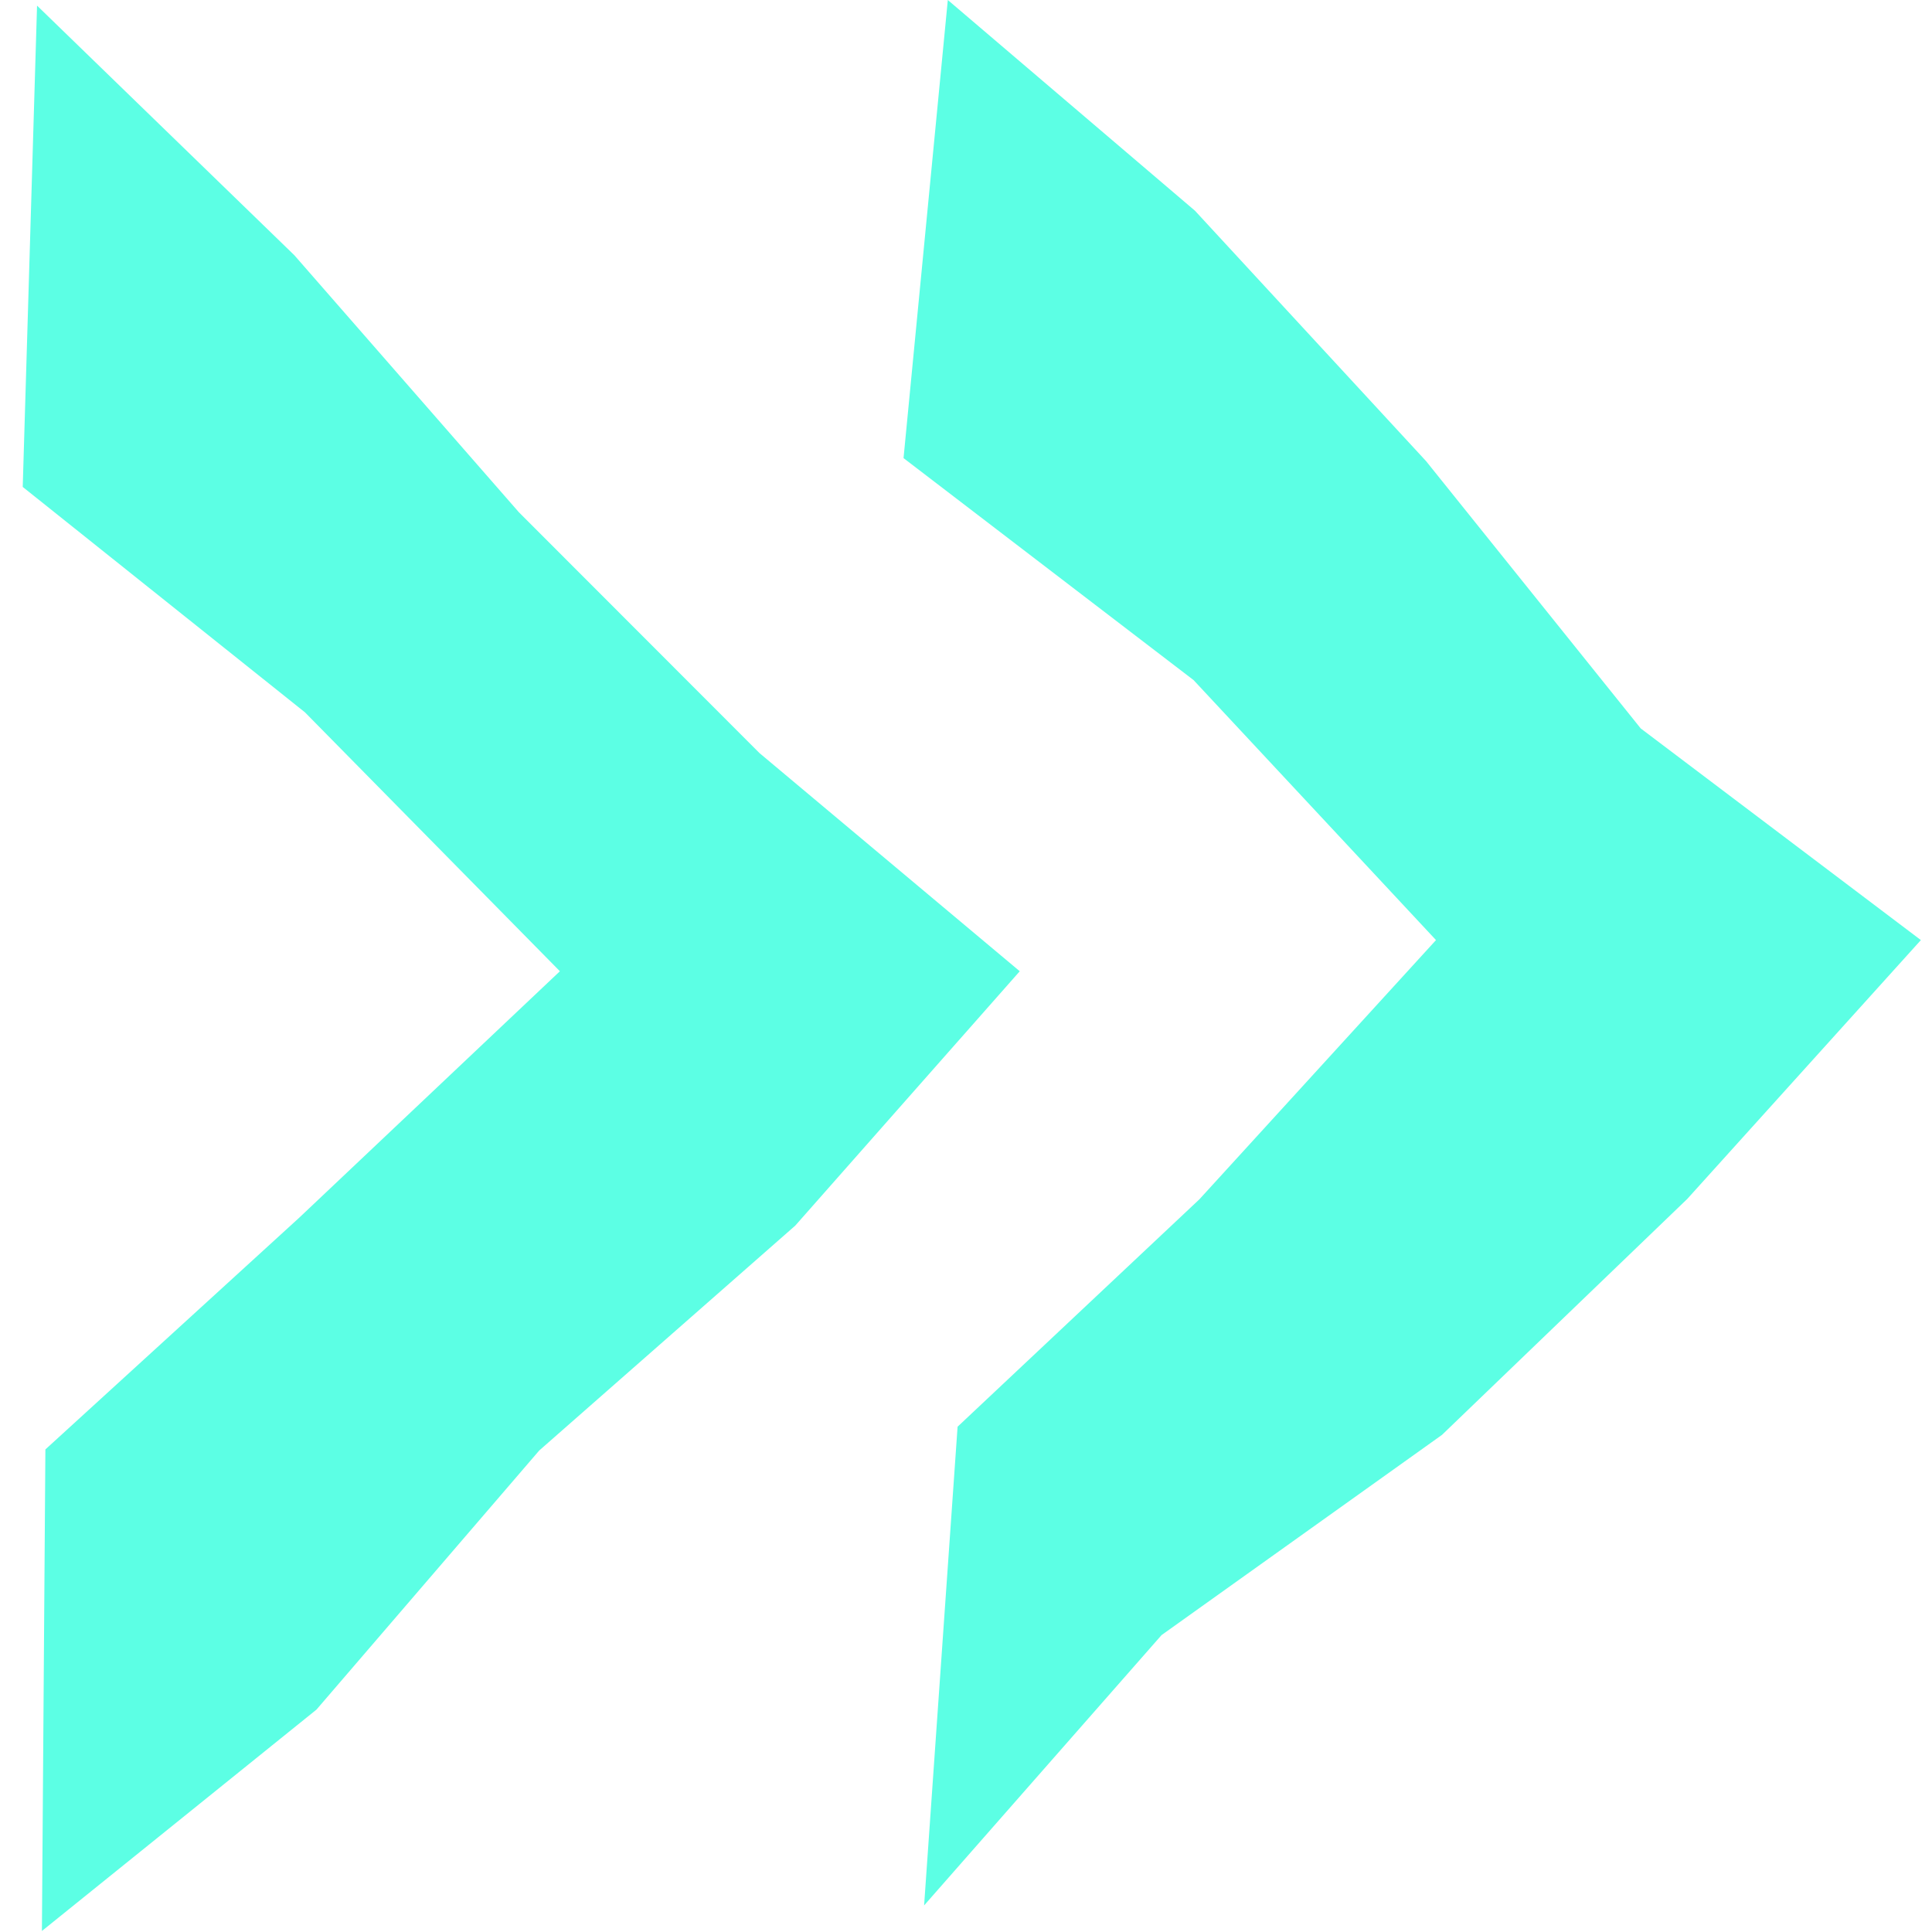
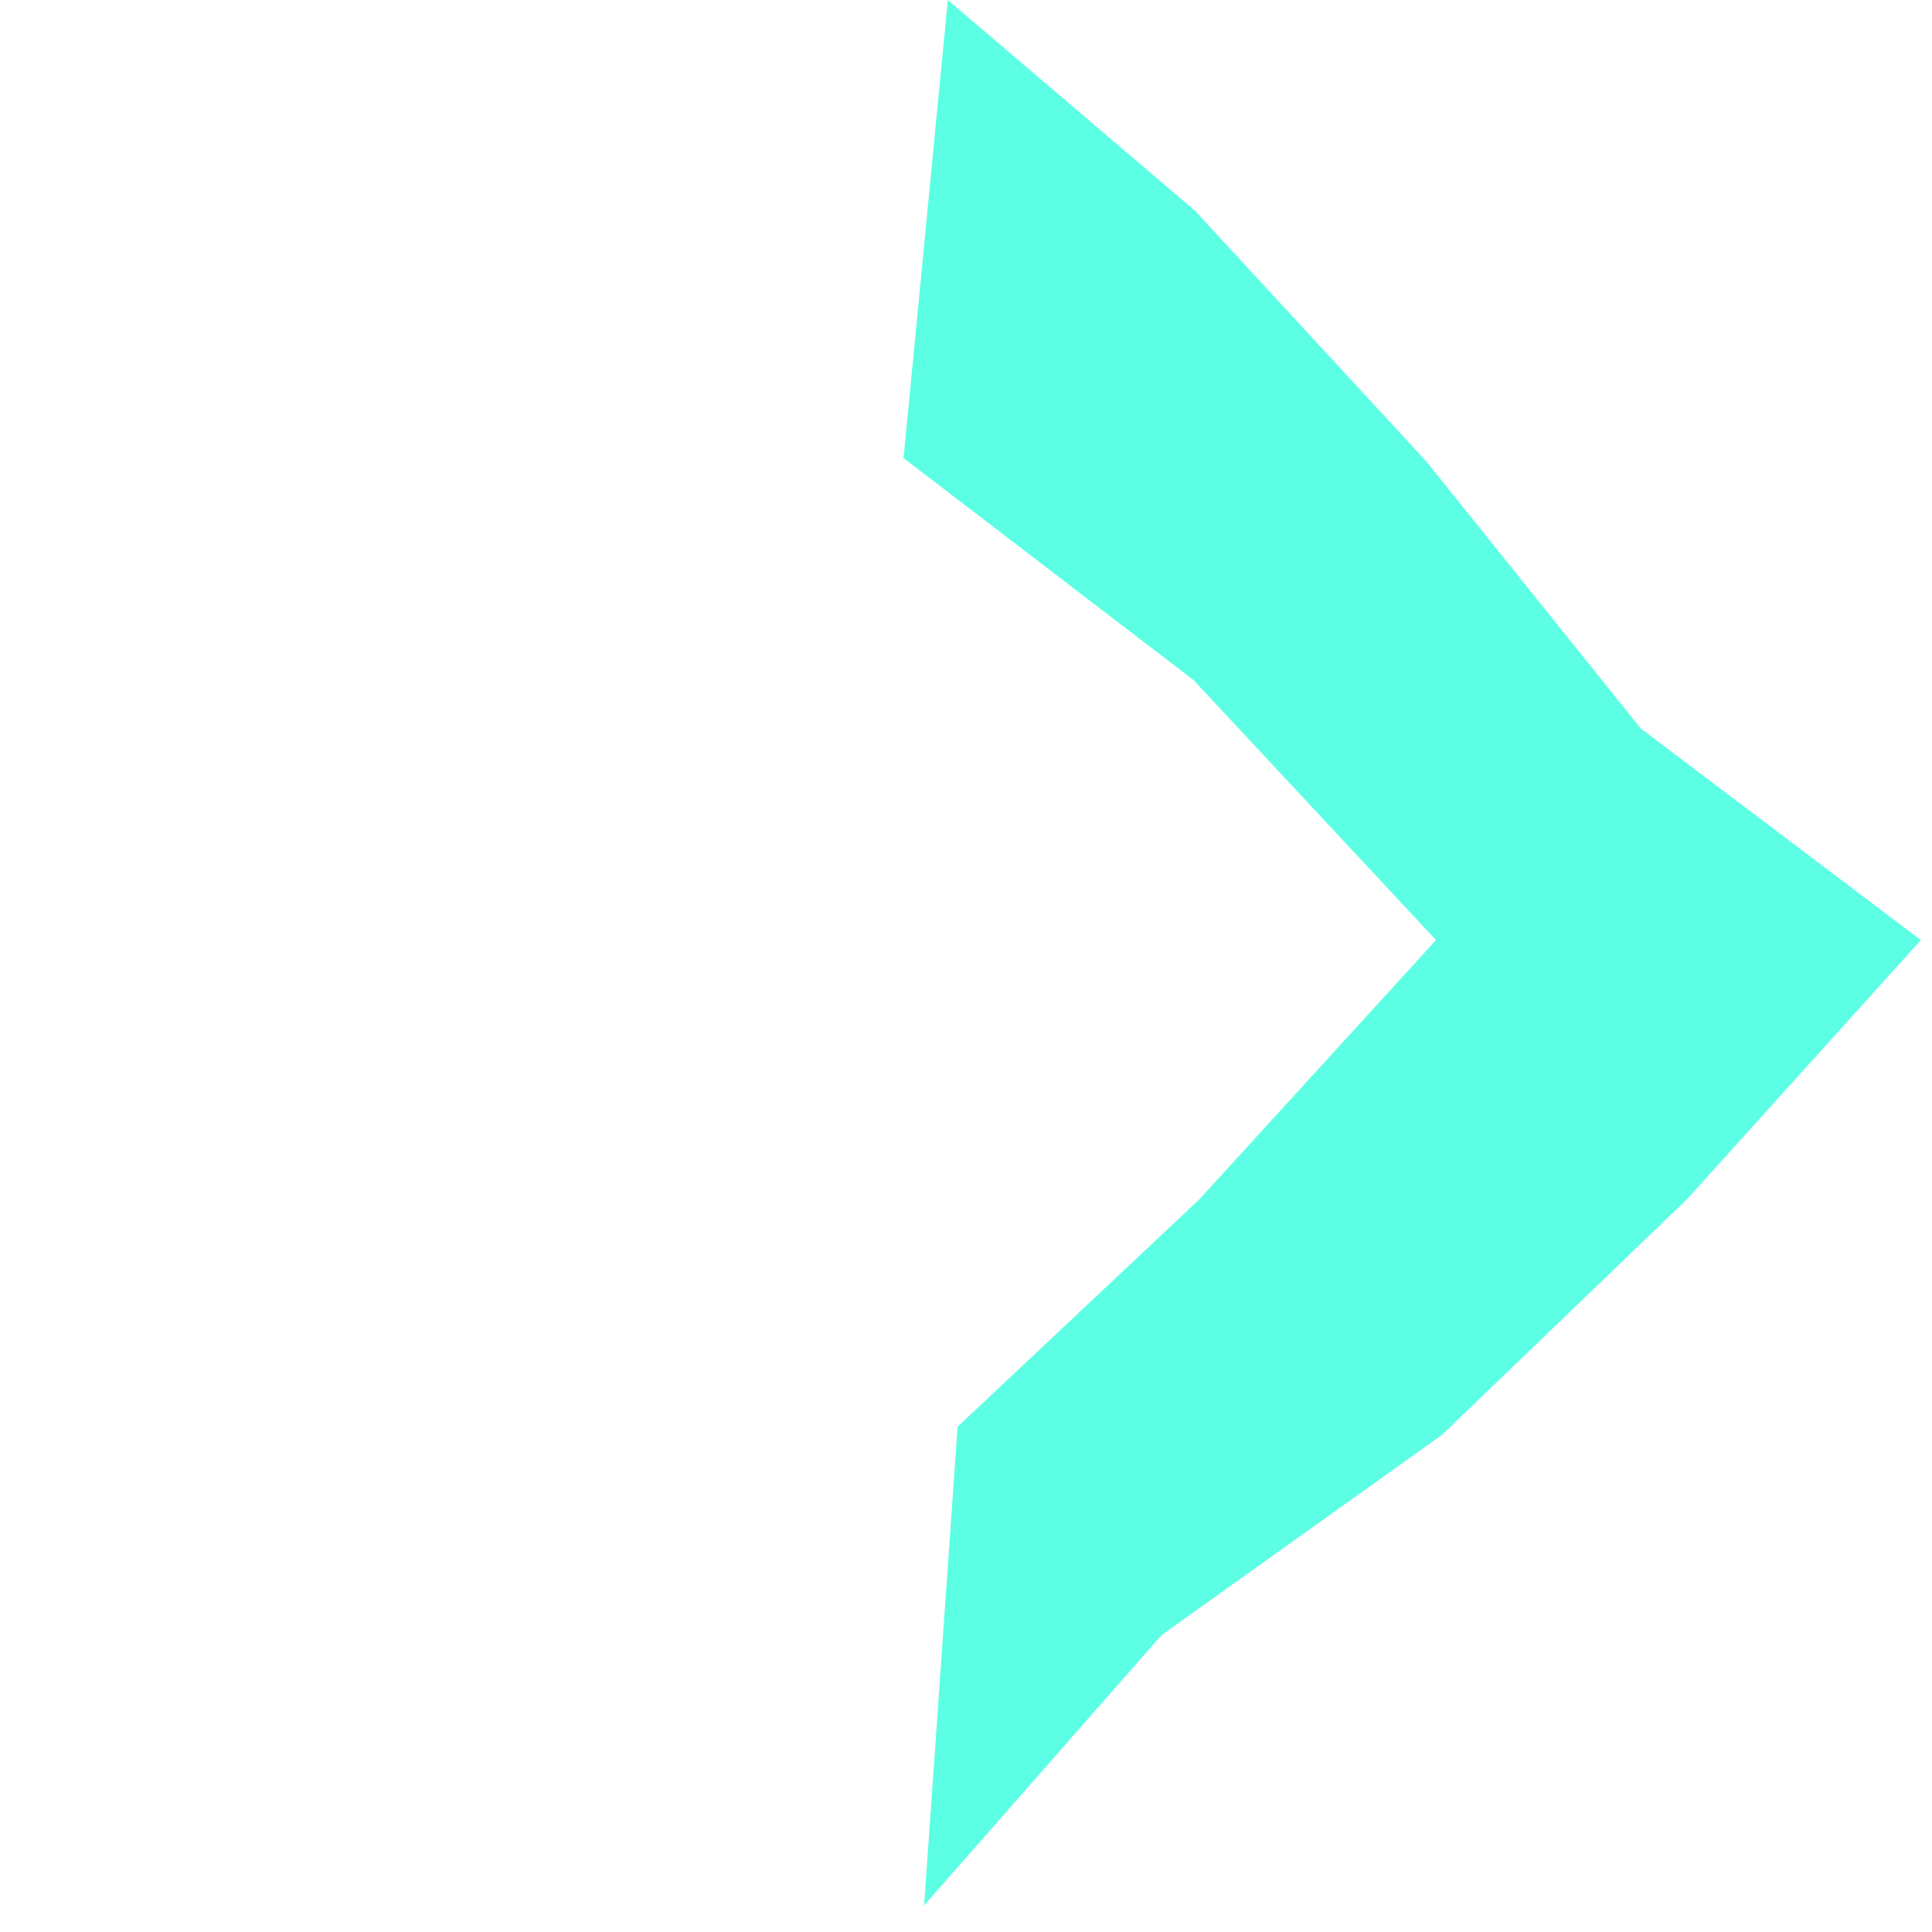
<svg xmlns="http://www.w3.org/2000/svg" width="85" height="85" viewBox="0 0 85 85" fill="none">
-   <path fill-rule="evenodd" clip-rule="evenodd" d="M13.923 75.216L23.724 63.816L34.987 53.923L44.865 42.731L33.415 33.133L22.828 22.536L12.95 11.229L1.63 0.247L1 21.423L13.416 31.339L24.633 42.731L13.163 53.575L1.997 63.769L1.844 84.955L13.923 75.216Z" fill="#5CFFE4" />
  <path fill-rule="evenodd" clip-rule="evenodd" d="M40.657 83.831L51.104 71.937L63.442 63.128L74.231 52.75L84.511 41.36L72.185 32.048L62.739 20.285L52.575 9.272L41.7 0L39.752 20.155L52.512 29.921L63.178 41.36L52.767 52.766L42.13 62.769L40.657 83.831Z" fill="#5CFFE4" />
</svg>